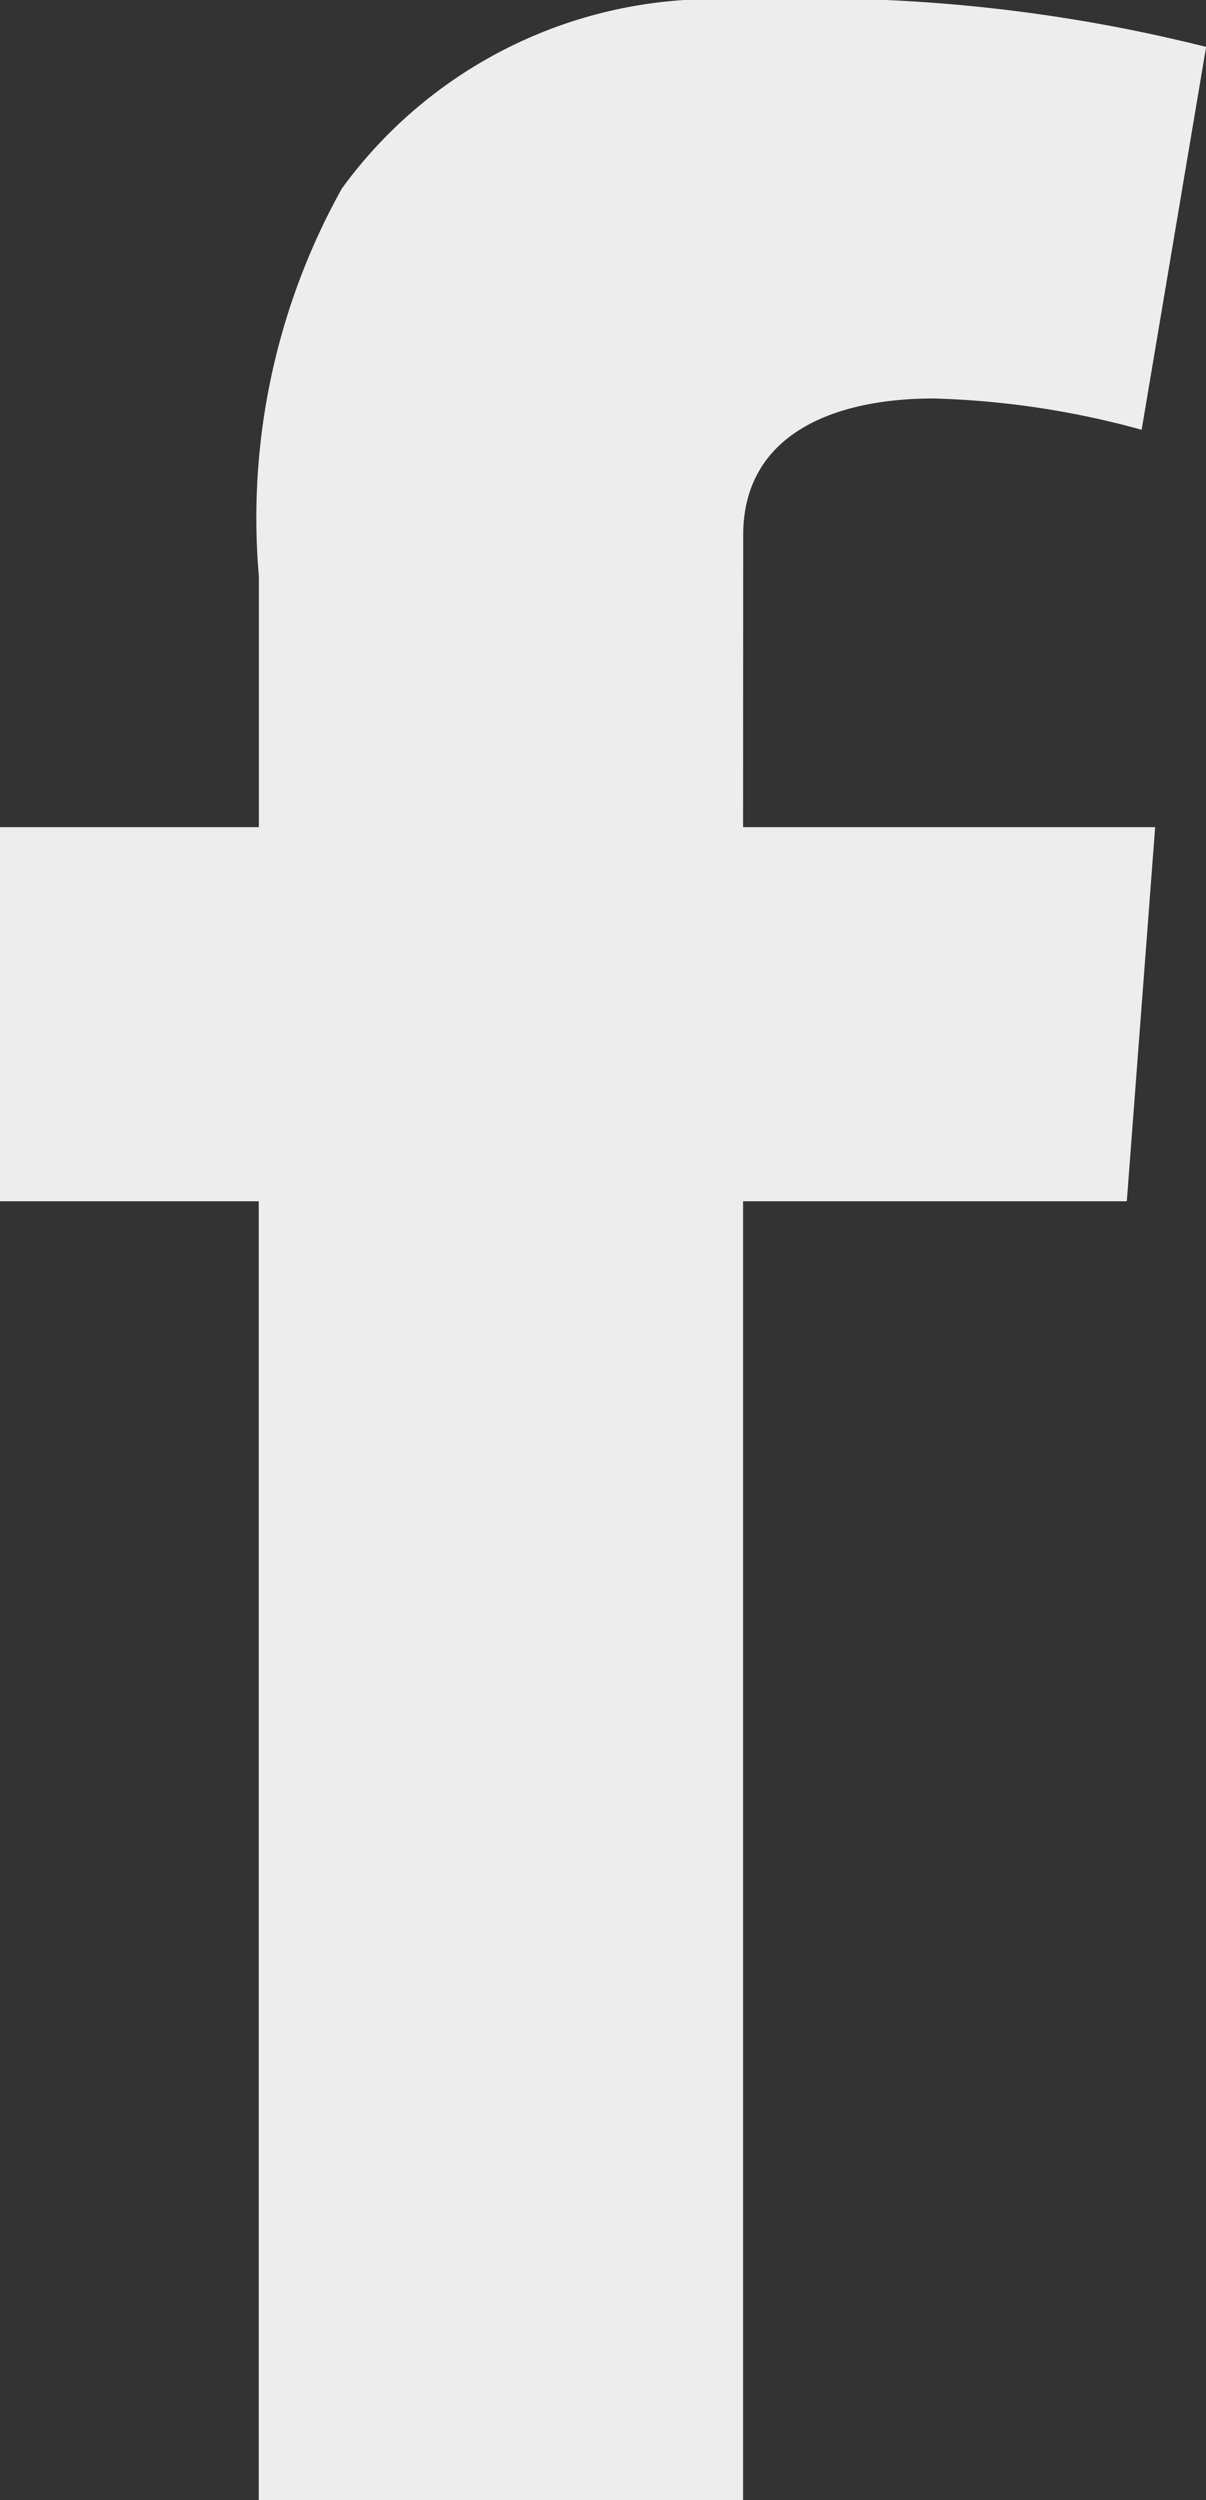
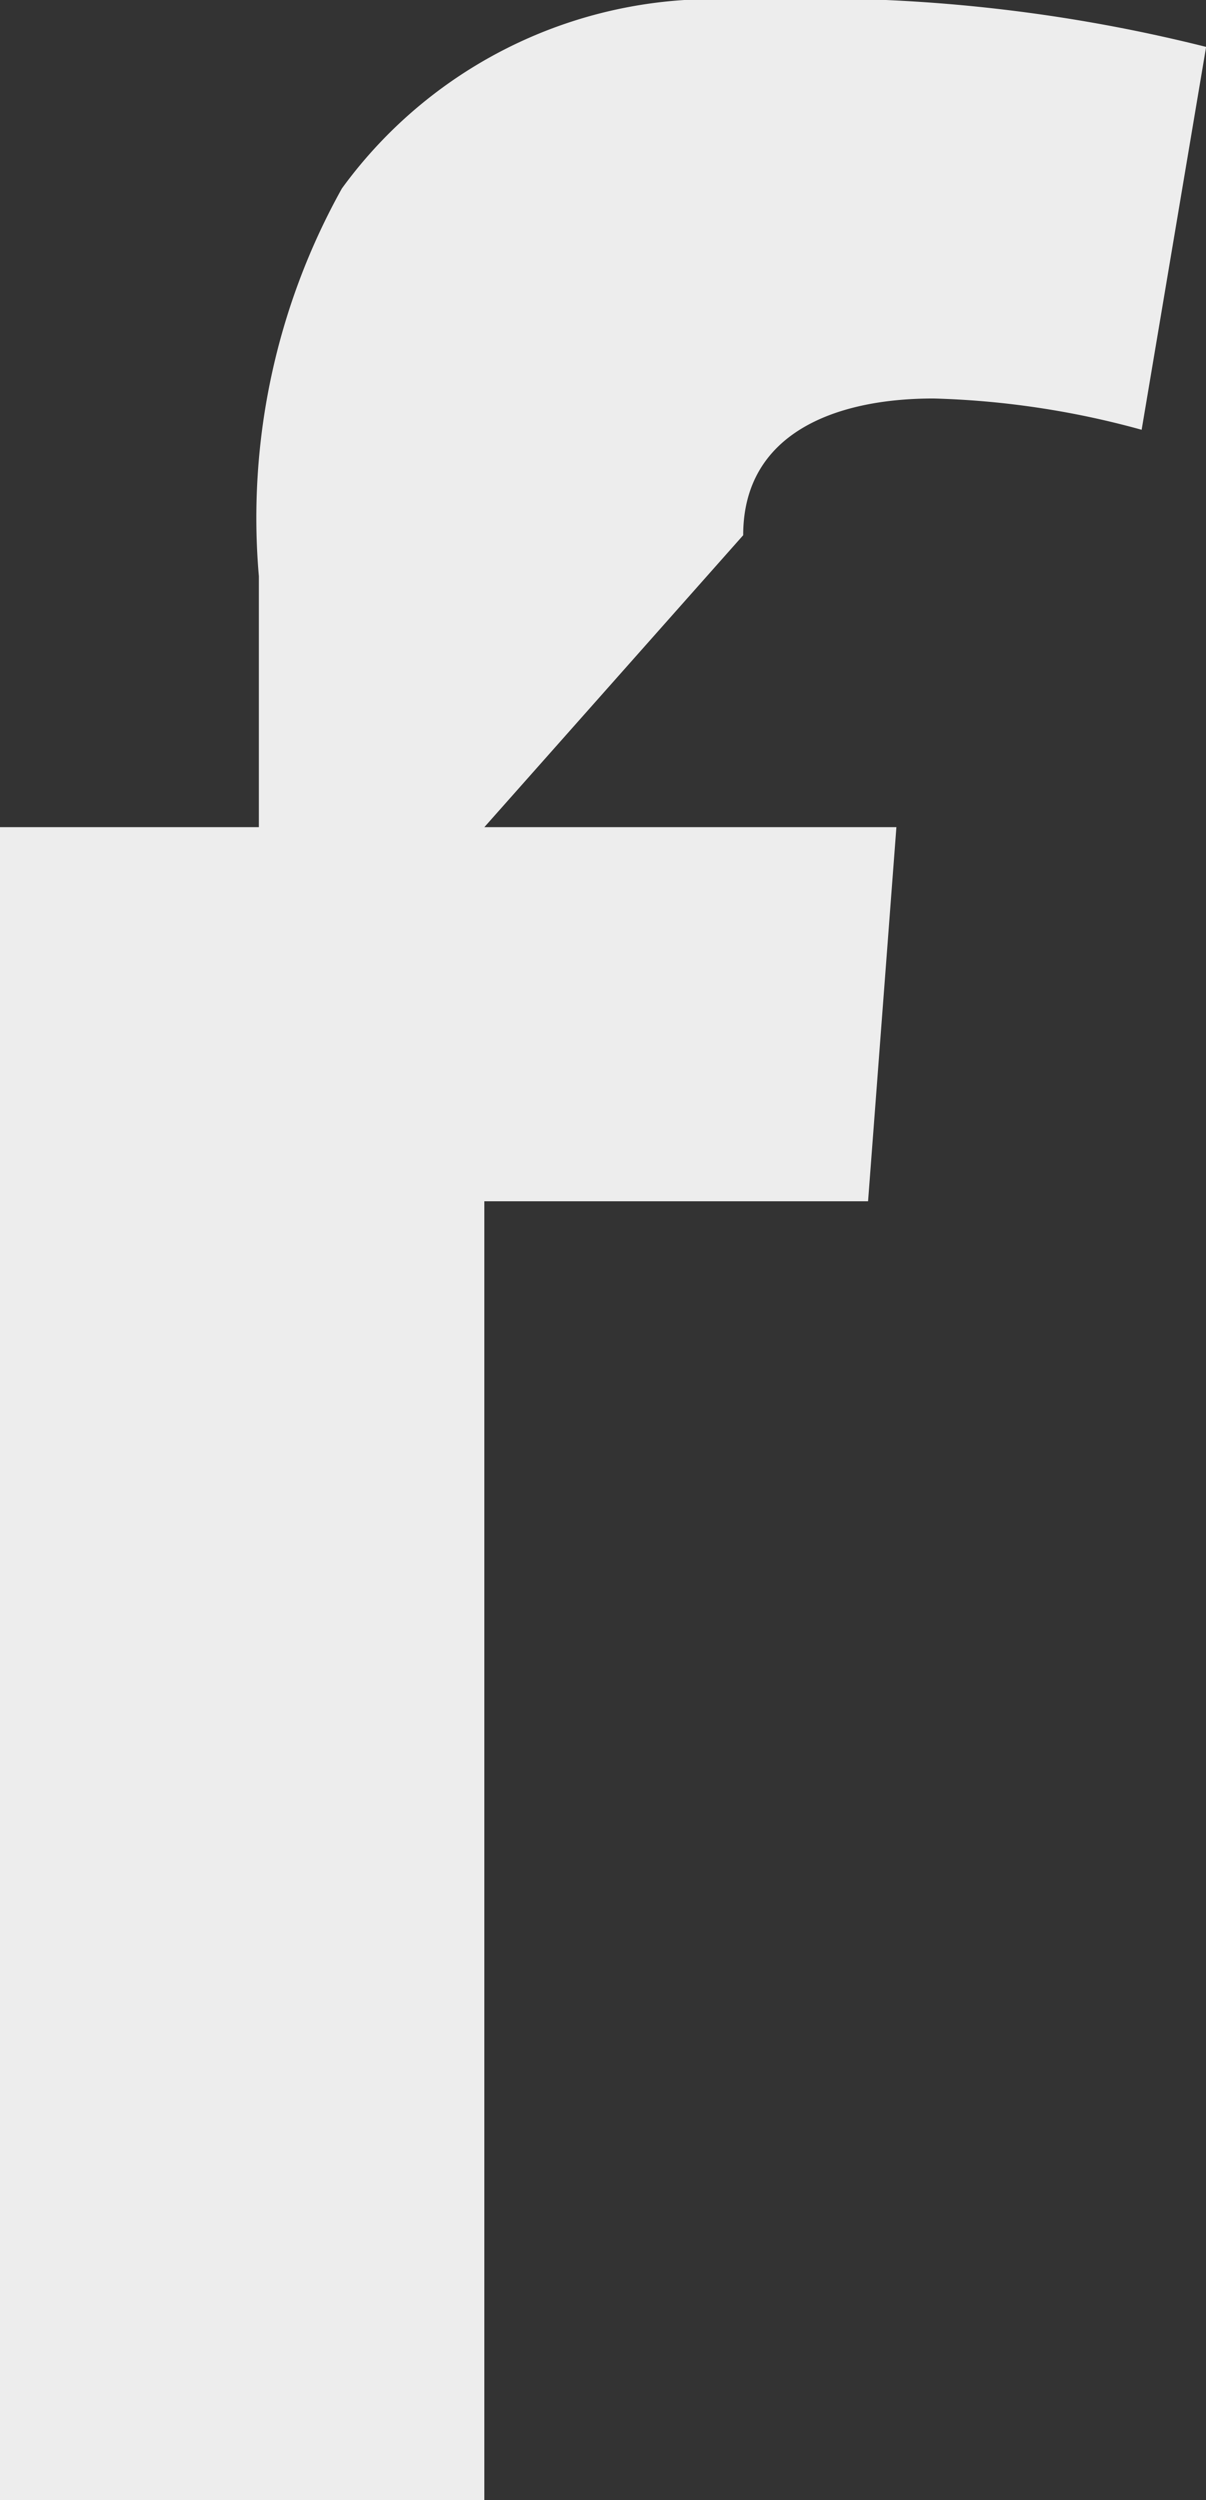
<svg xmlns="http://www.w3.org/2000/svg" width="10.981" height="22.763" viewBox="0 0 10.981 22.763">
  <rect x="0" y="0" width="10.981" height="22.763" fill="#333333" stroke="none" />
-   <path id="facebook-svgrepo-com" d="M-330.233,277.873c0-.916.818-1.245,1.734-1.245a7.889,7.889,0,0,1,1.894.285l.587-3.486a14.619,14.619,0,0,0-4.215-.427,4.187,4.187,0,0,0-3.654,1.716,6.162,6.162,0,0,0-.756,3.53v2.285H-337v3.406h2.356v11.826h4.41V283.937h3.494l.258-3.406h-3.752Z" transform="translate(337 -273)" fill="#ededed" />
+   <path id="facebook-svgrepo-com" d="M-330.233,277.873c0-.916.818-1.245,1.734-1.245a7.889,7.889,0,0,1,1.894.285l.587-3.486a14.619,14.619,0,0,0-4.215-.427,4.187,4.187,0,0,0-3.654,1.716,6.162,6.162,0,0,0-.756,3.53v2.285H-337v3.406v11.826h4.41V283.937h3.494l.258-3.406h-3.752Z" transform="translate(337 -273)" fill="#ededed" />
</svg>